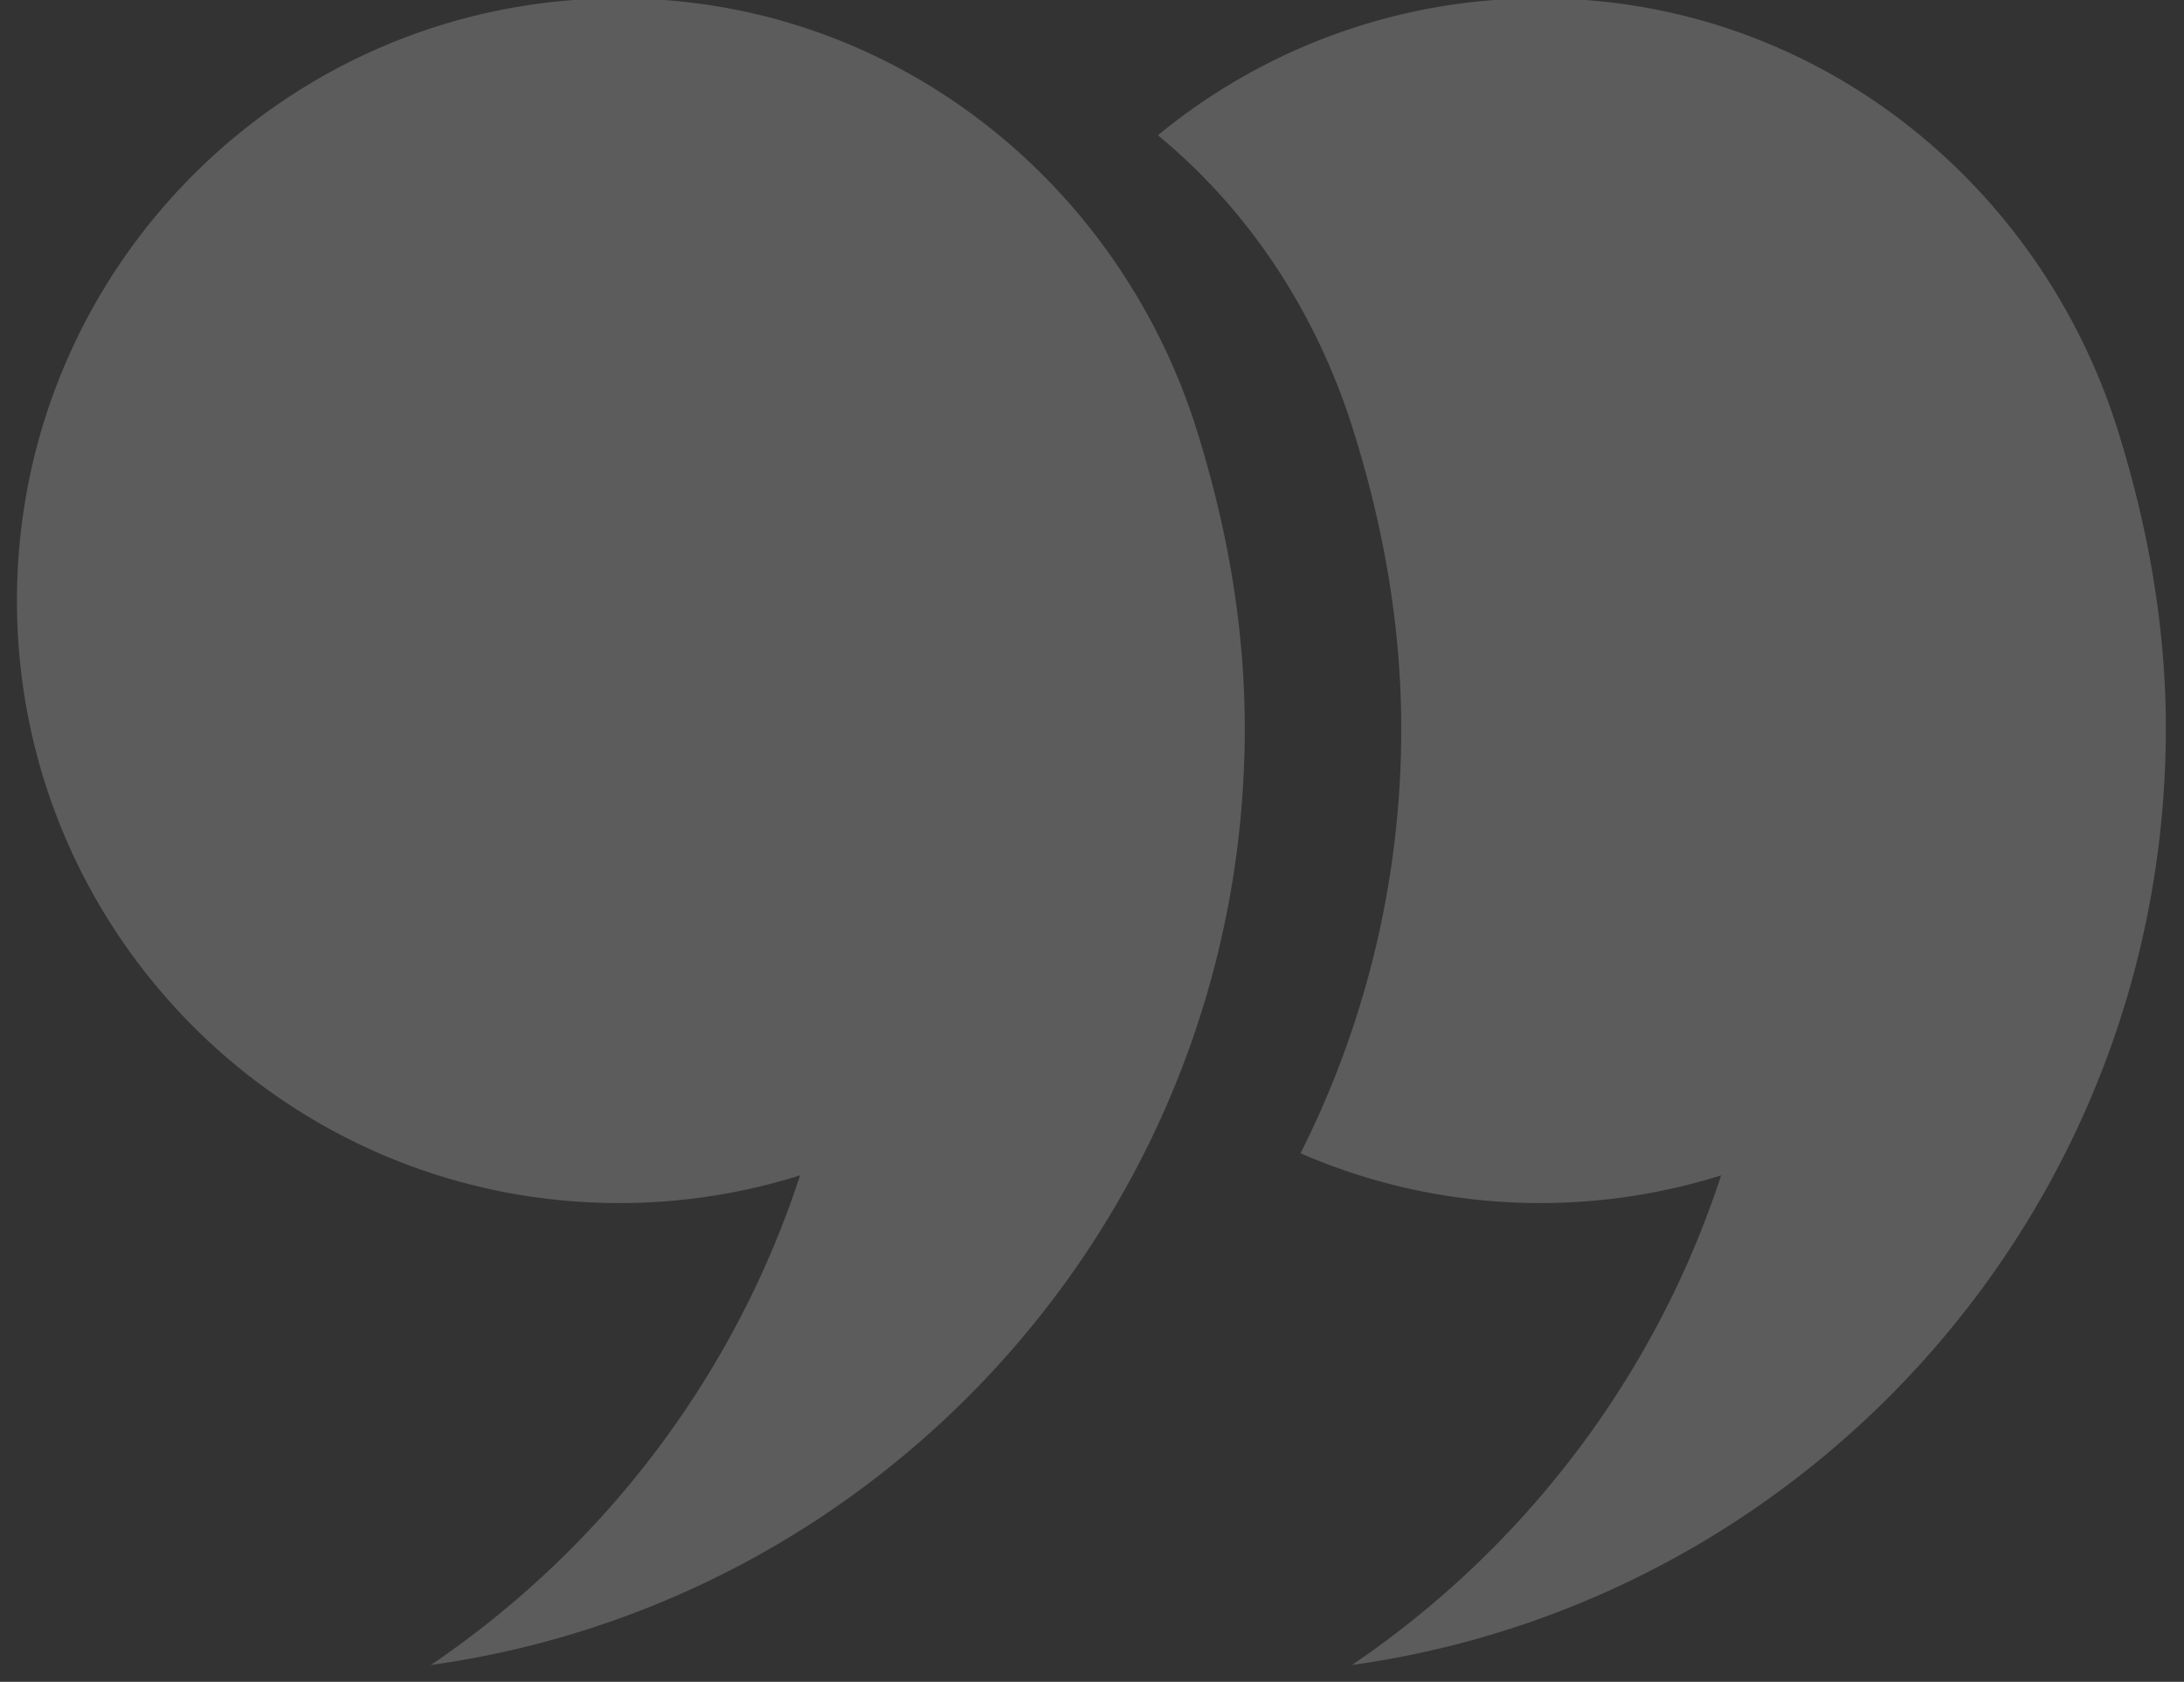
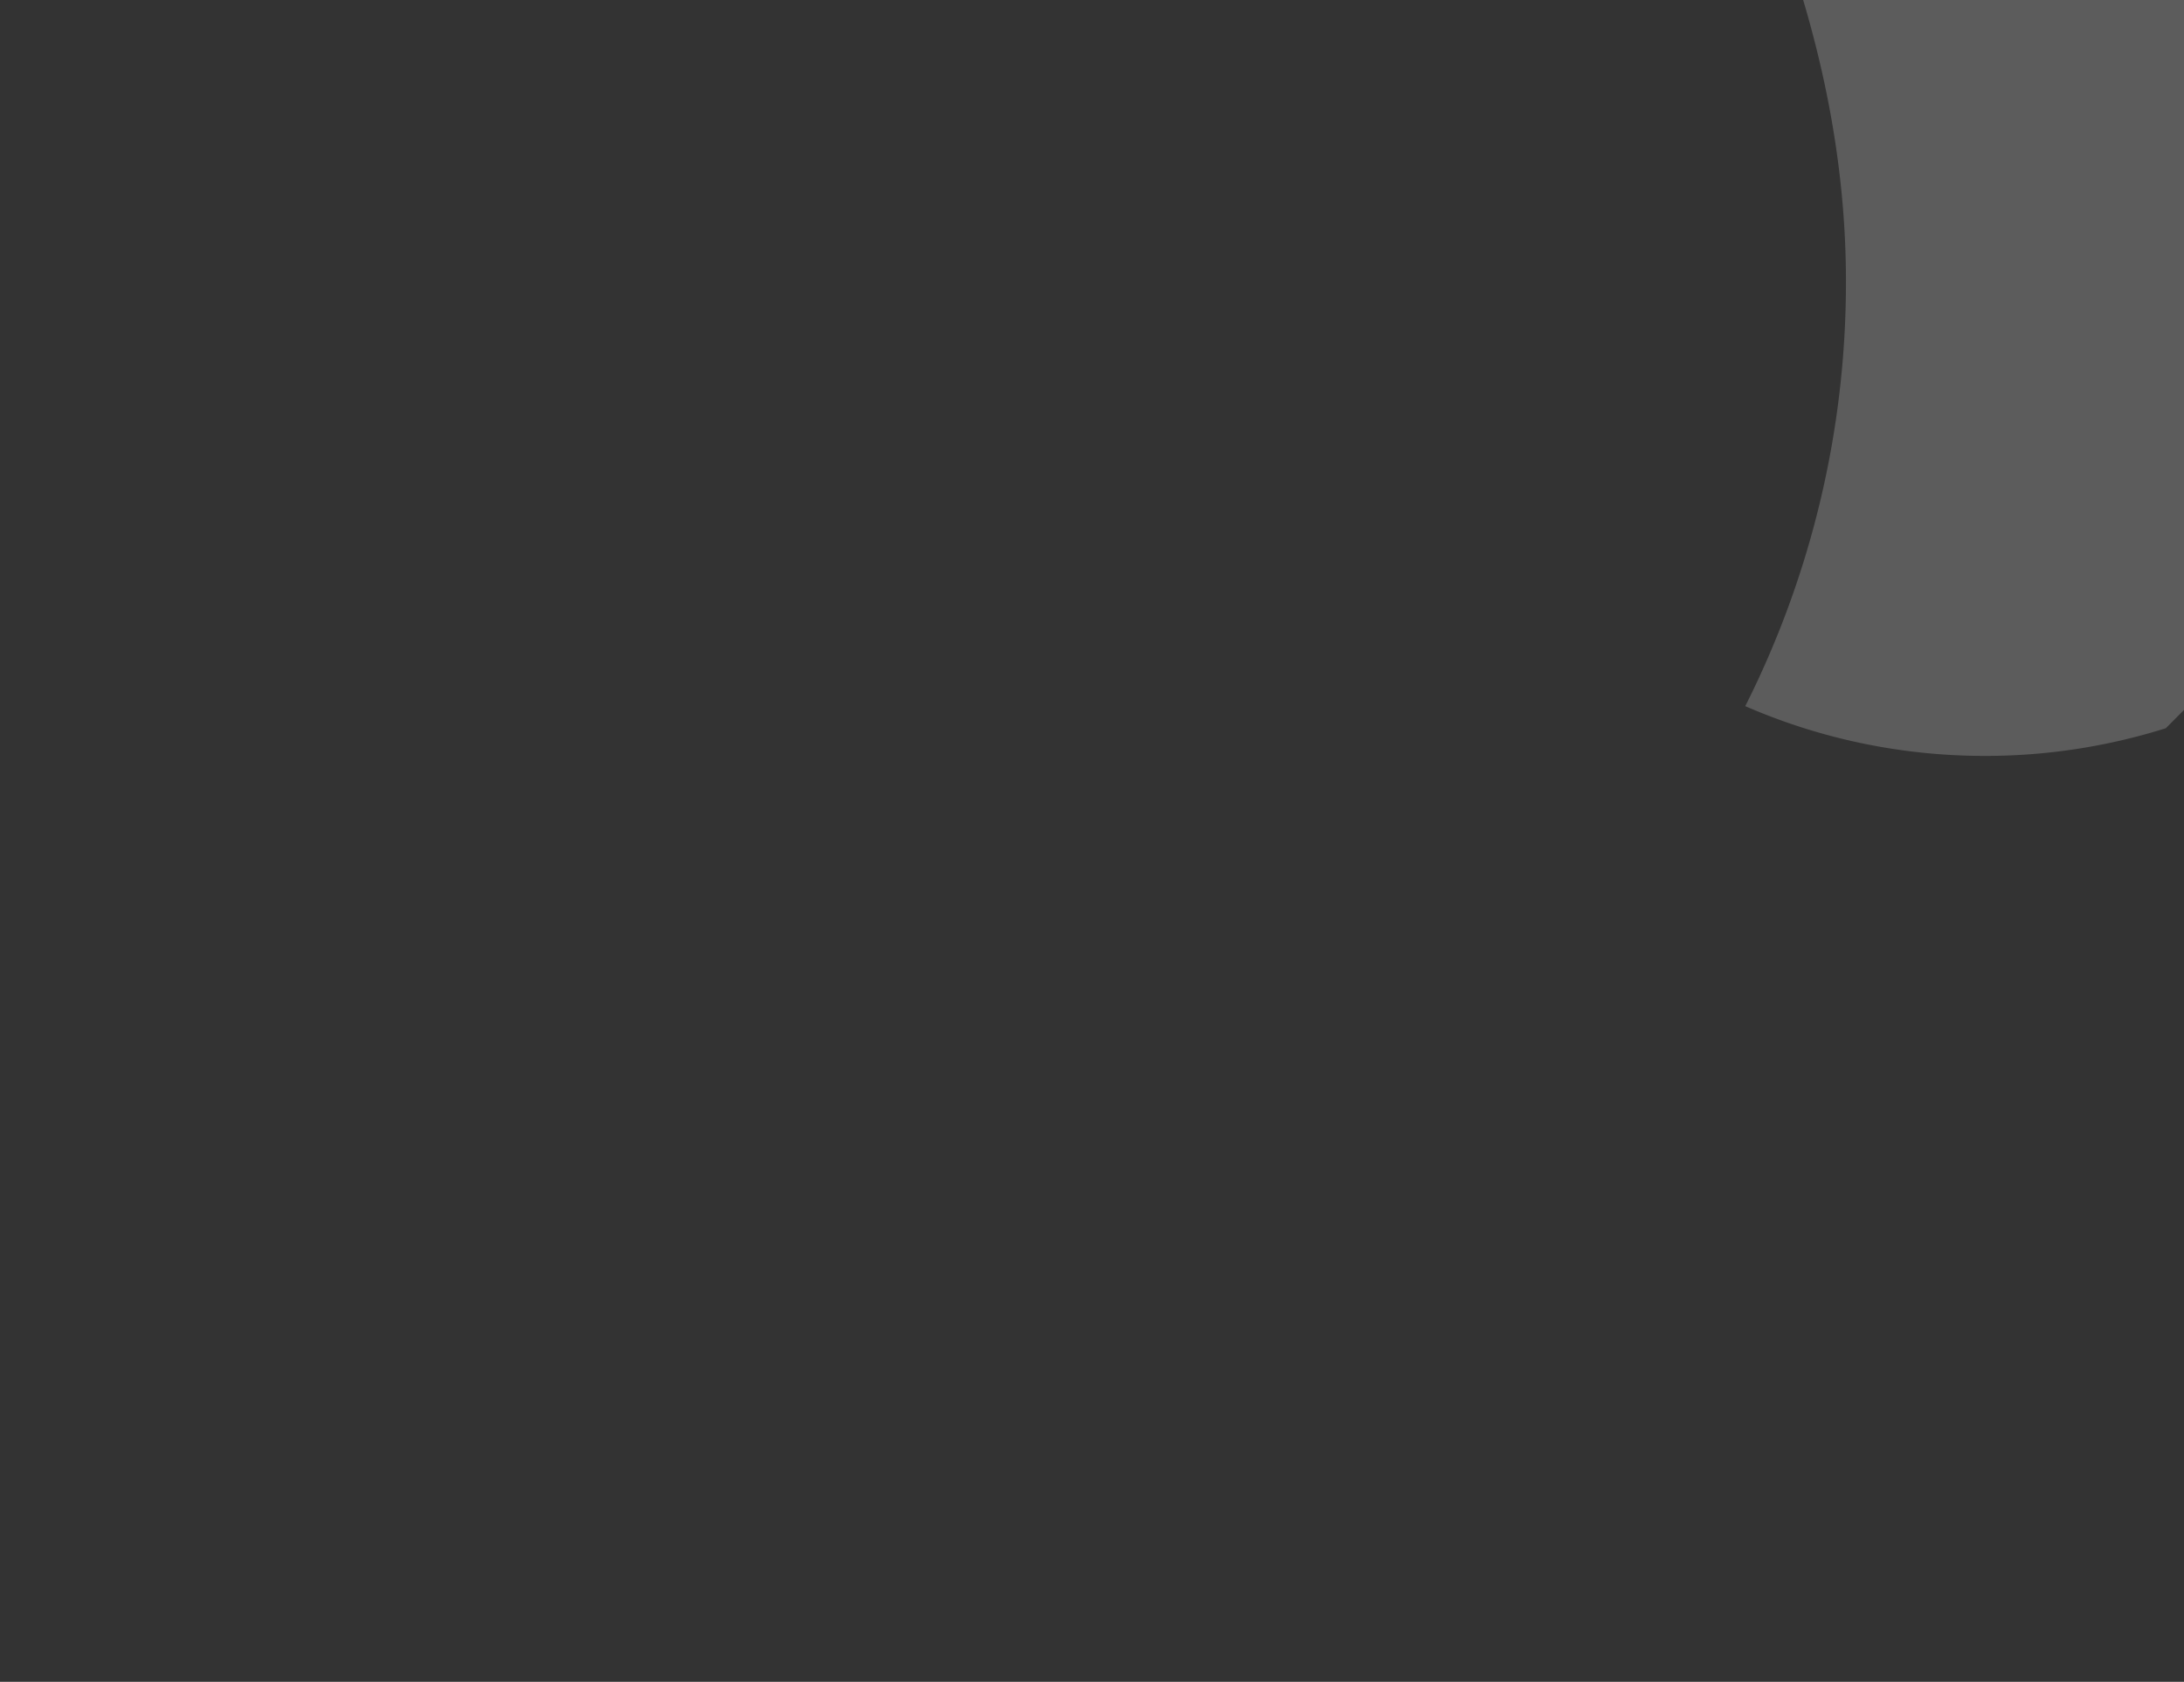
<svg xmlns="http://www.w3.org/2000/svg" xmlns:xlink="http://www.w3.org/1999/xlink" width="113" height="87" viewBox="0 0 113 87">
  <rect x="0" y="0" width="113" height="87" fill="#333333" stroke="none" />
  <defs>
-     <path id="f8l2a" d="M1341.405 512.671c0 24.711-18.318 45.14-42.115 48.46 8.896-6.029 15.703-14.91 19.106-25.33a31.124 31.124 0 0 1-9.36 1.433c-17.208 0-31.159-13.95-31.159-31.162 0-17.209 13.951-31.159 31.16-31.159 14.132 0 25.847 9.48 29.877 22.313 1.532 4.881 2.491 10.047 2.491 15.445z" />
-     <path id="f8l2b" d="M1389.06 512.671c0 24.711-18.316 45.14-42.111 48.46 8.892-6.029 15.697-14.91 19.102-25.33a31.15 31.15 0 0 1-9.36 1.433c-4.406 0-8.6-.92-12.401-2.575a48.69 48.69 0 0 0 5.21-21.988c0-5.398-.957-10.564-2.49-15.445-1.887-6.014-5.356-11.325-10.1-15.227a31.027 31.027 0 0 1 19.782-7.086c14.177 0 25.91 9.54 29.91 22.427 1.507 4.851 2.459 9.975 2.459 15.331z" />
+     <path id="f8l2b" d="M1389.06 512.671a31.15 31.15 0 0 1-9.36 1.433c-4.406 0-8.6-.92-12.401-2.575a48.69 48.69 0 0 0 5.21-21.988c0-5.398-.957-10.564-2.49-15.445-1.887-6.014-5.356-11.325-10.1-15.227a31.027 31.027 0 0 1 19.782-7.086c14.177 0 25.91 9.54 29.91 22.427 1.507 4.851 2.459 9.975 2.459 15.331z" />
  </defs>
  <g>
    <g opacity=".2" transform="translate(-1277 -475)">
      <use fill="#fff" xlink:href="#f8l2a" />
    </g>
    <g opacity=".2" transform="translate(-1277 -475)">
      <use fill="#fff" xlink:href="#f8l2b" />
    </g>
  </g>
</svg>